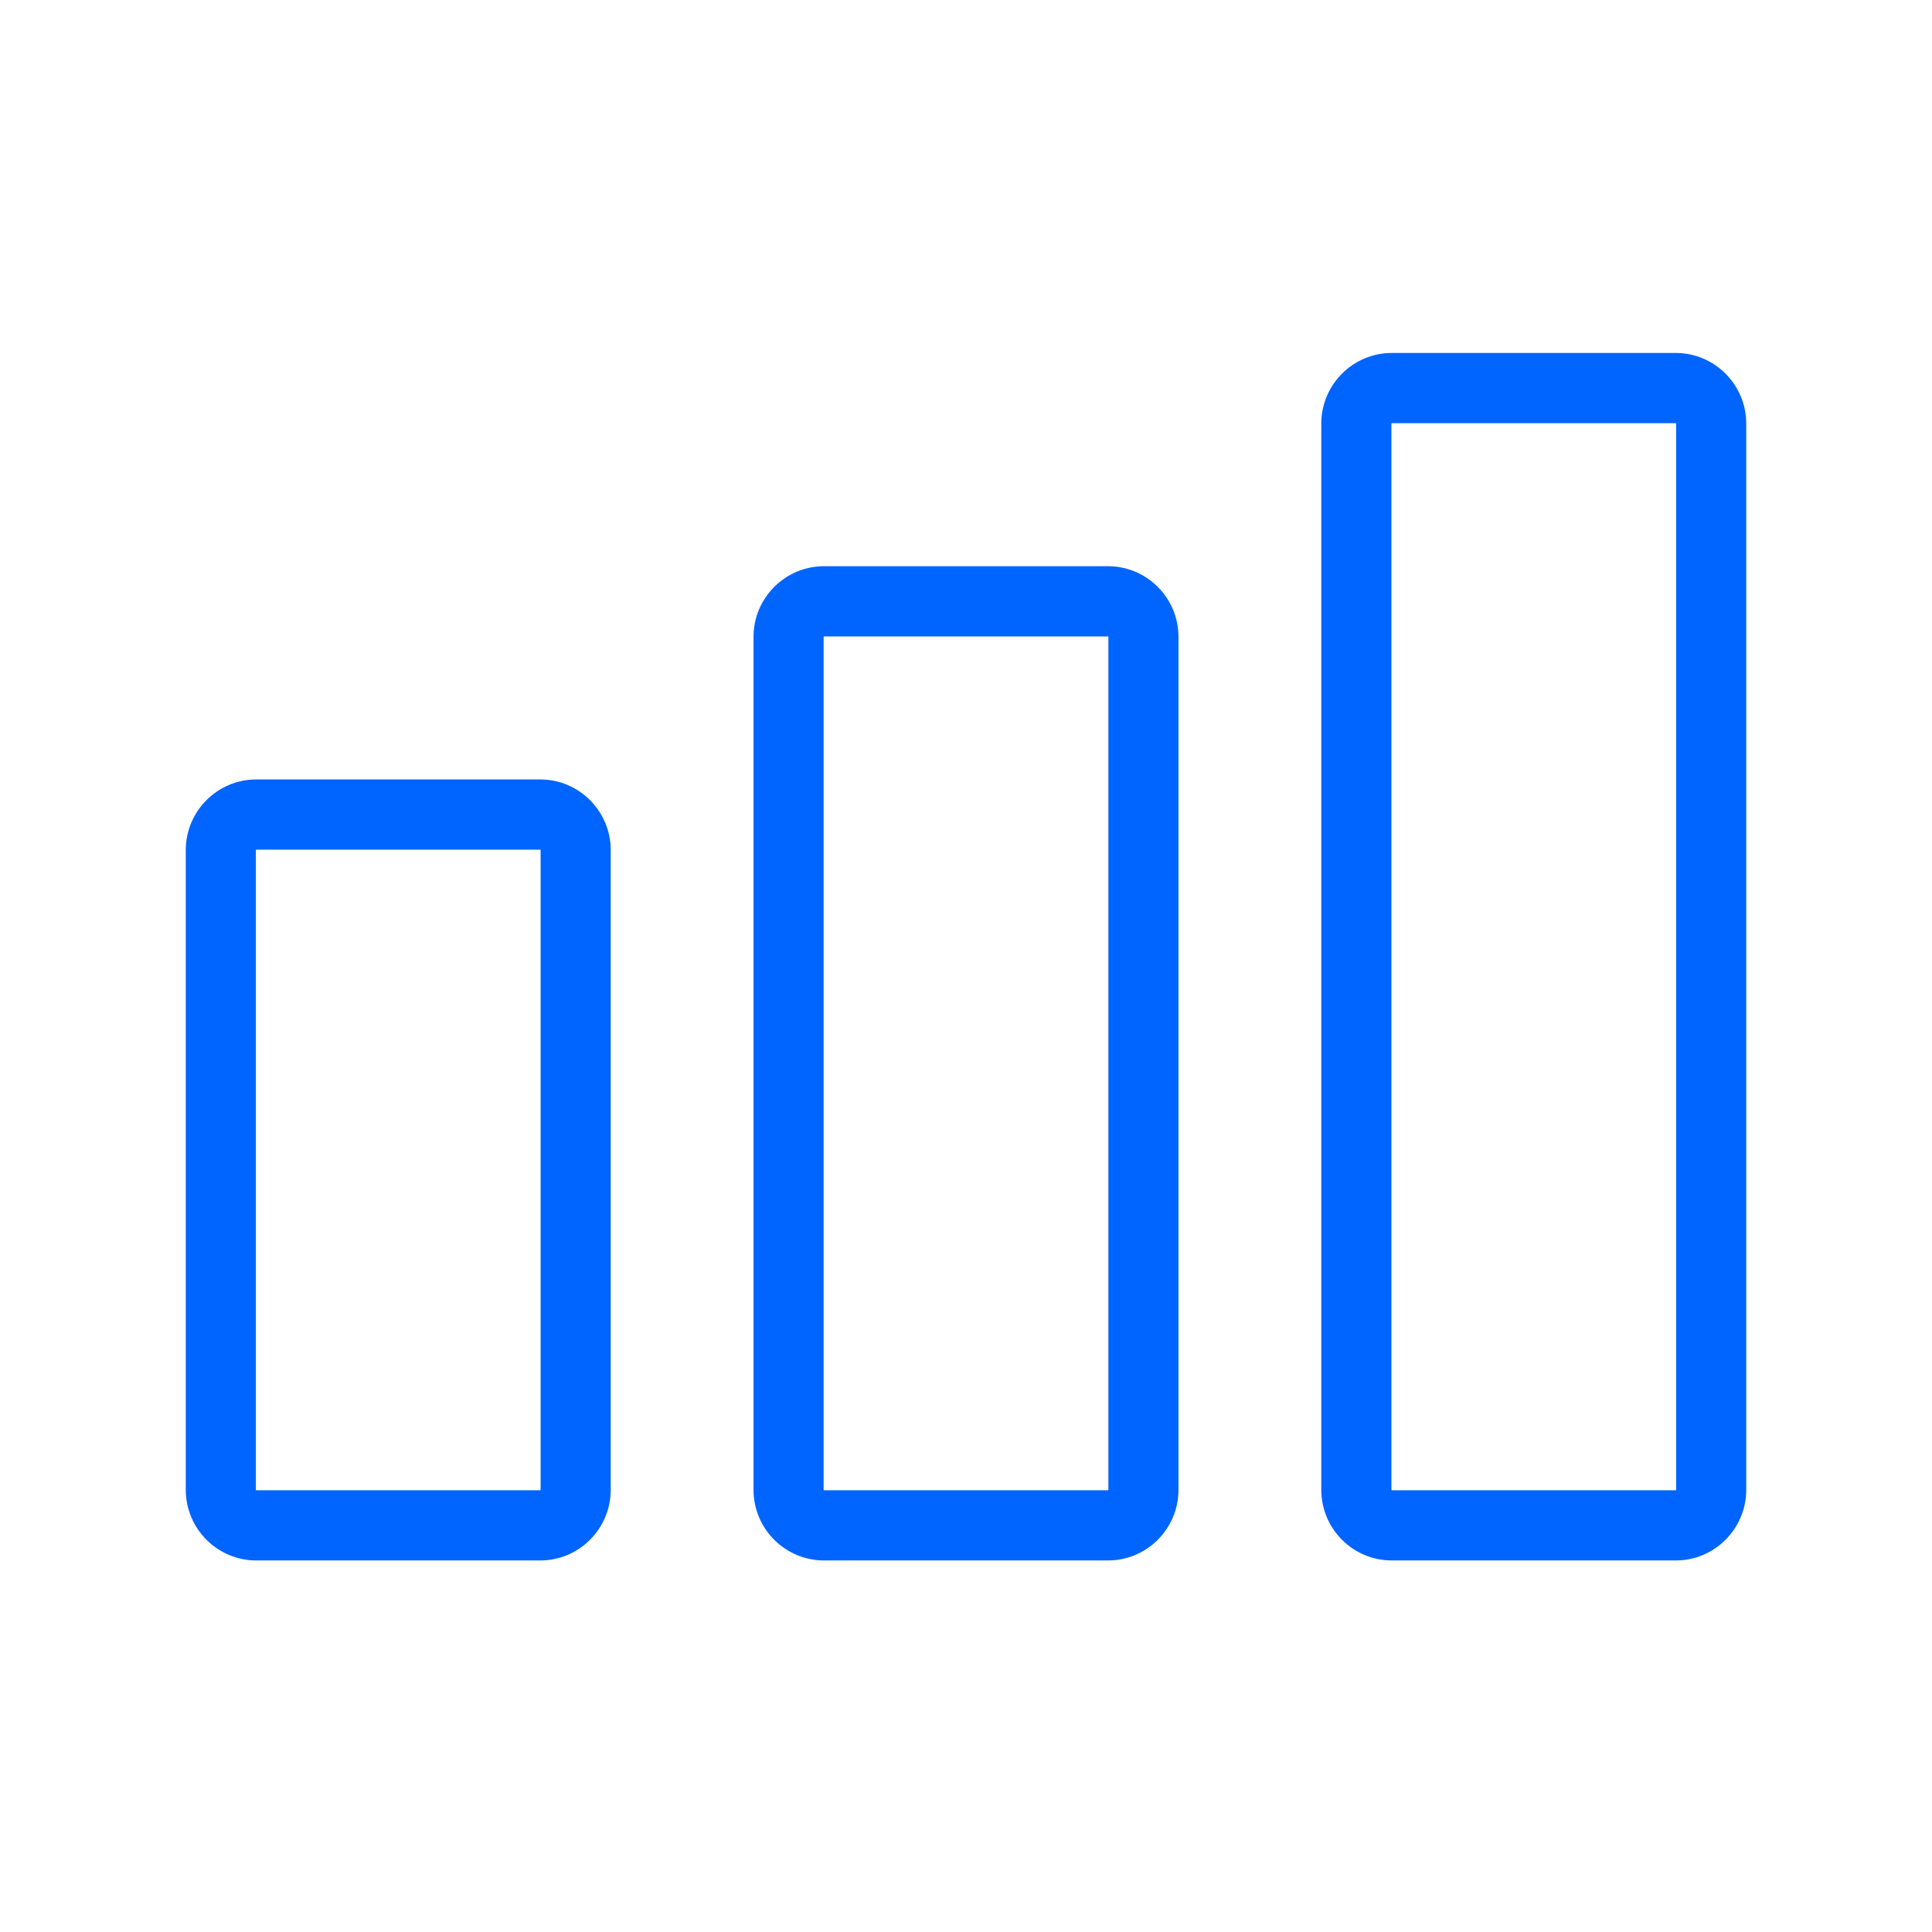
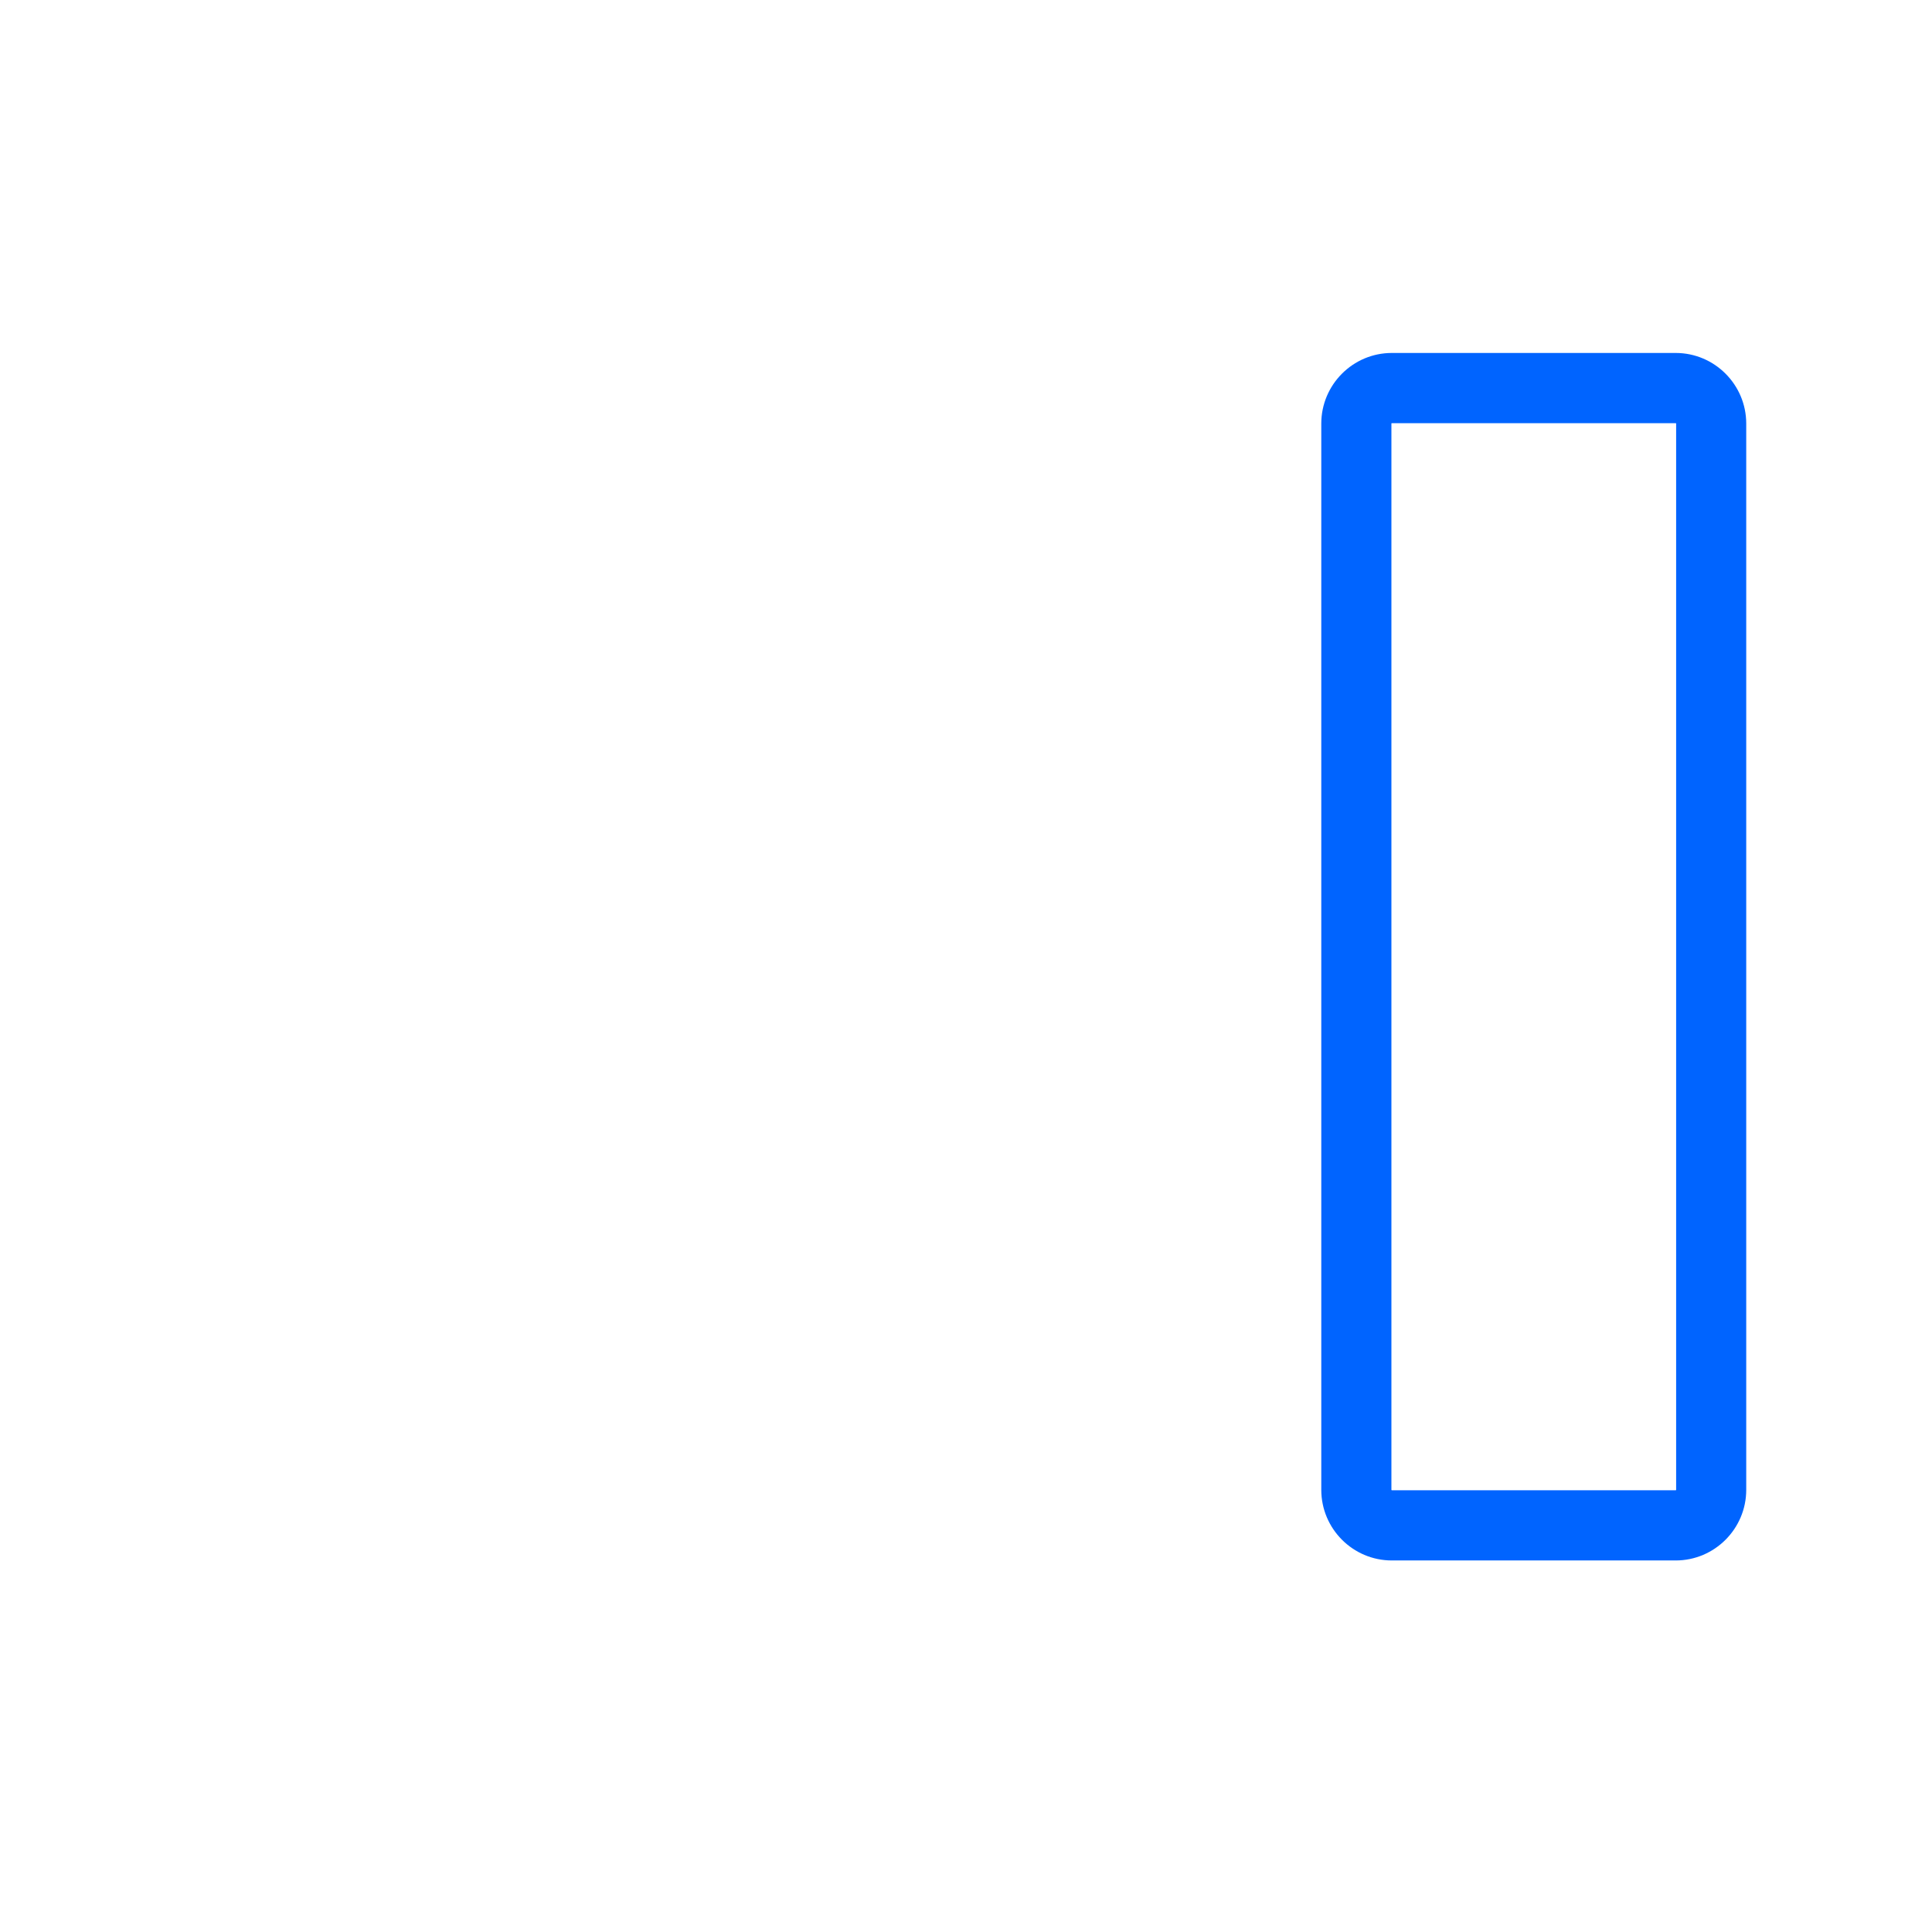
<svg xmlns="http://www.w3.org/2000/svg" width="104" height="104" viewBox="0 0 104 104" fill="none">
  <g clip-path="url(#clip0_3084_13649)">
-     <path d="M29.078 84H13.796C11.704 84 10 82.294 10 80.198V45.761C10 43.664 11.704 41.958 13.796 41.958H29.078C31.171 41.958 32.875 43.664 32.875 45.761V80.198C32.875 82.294 31.171 84 29.078 84ZM13.796 45.737C13.783 45.737 13.774 45.748 13.774 45.761V80.198C13.774 80.211 13.784 80.221 13.796 80.221H29.078C29.092 80.221 29.101 80.21 29.101 80.198V45.761C29.101 45.747 29.09 45.737 29.078 45.737H13.796Z" fill="#0064FF" />
-     <path d="M59.641 84H44.359C42.266 84 40.562 82.294 40.562 80.198V34.282C40.562 32.185 42.266 30.479 44.359 30.479H59.641C61.734 30.479 63.437 32.185 63.437 34.282V80.198C63.437 82.294 61.734 84 59.641 84ZM44.36 34.258C44.347 34.258 44.337 34.269 44.337 34.282V80.198C44.337 80.211 44.348 80.221 44.36 80.221H59.642C59.656 80.221 59.665 80.21 59.665 80.198V34.282C59.665 34.268 59.654 34.258 59.642 34.258H44.36Z" fill="#0064FF" />
-     <path d="M90.203 84H74.921C72.829 84 71.125 82.294 71.125 80.198V22.802C71.125 20.706 72.829 19 74.921 19H90.203C92.296 19 94 20.706 94 22.802V80.198C94 82.294 92.296 84 90.203 84ZM74.923 22.779C74.909 22.779 74.9 22.79 74.9 22.802V80.198C74.9 80.211 74.911 80.221 74.923 80.221H90.204C90.218 80.221 90.227 80.21 90.227 80.198V22.802C90.227 22.789 90.217 22.779 90.204 22.779H74.923Z" fill="#0064FF" />
+     <path d="M90.203 84H74.921C72.829 84 71.125 82.294 71.125 80.198V22.802C71.125 20.706 72.829 19 74.921 19H90.203C92.296 19 94 20.706 94 22.802V80.198C94 82.294 92.296 84 90.203 84ZM74.923 22.779C74.909 22.779 74.9 22.79 74.9 22.802V80.198C74.9 80.211 74.911 80.221 74.923 80.221H90.204C90.218 80.221 90.227 80.21 90.227 80.198V22.802C90.227 22.789 90.217 22.779 90.204 22.779H74.923" fill="#0064FF" />
  </g>
  <defs>
    <clipPath id="clip0_3084_13649">
      <rect width="84" height="65" fill="white" transform="translate(10 19)" />
    </clipPath>
  </defs>
</svg>